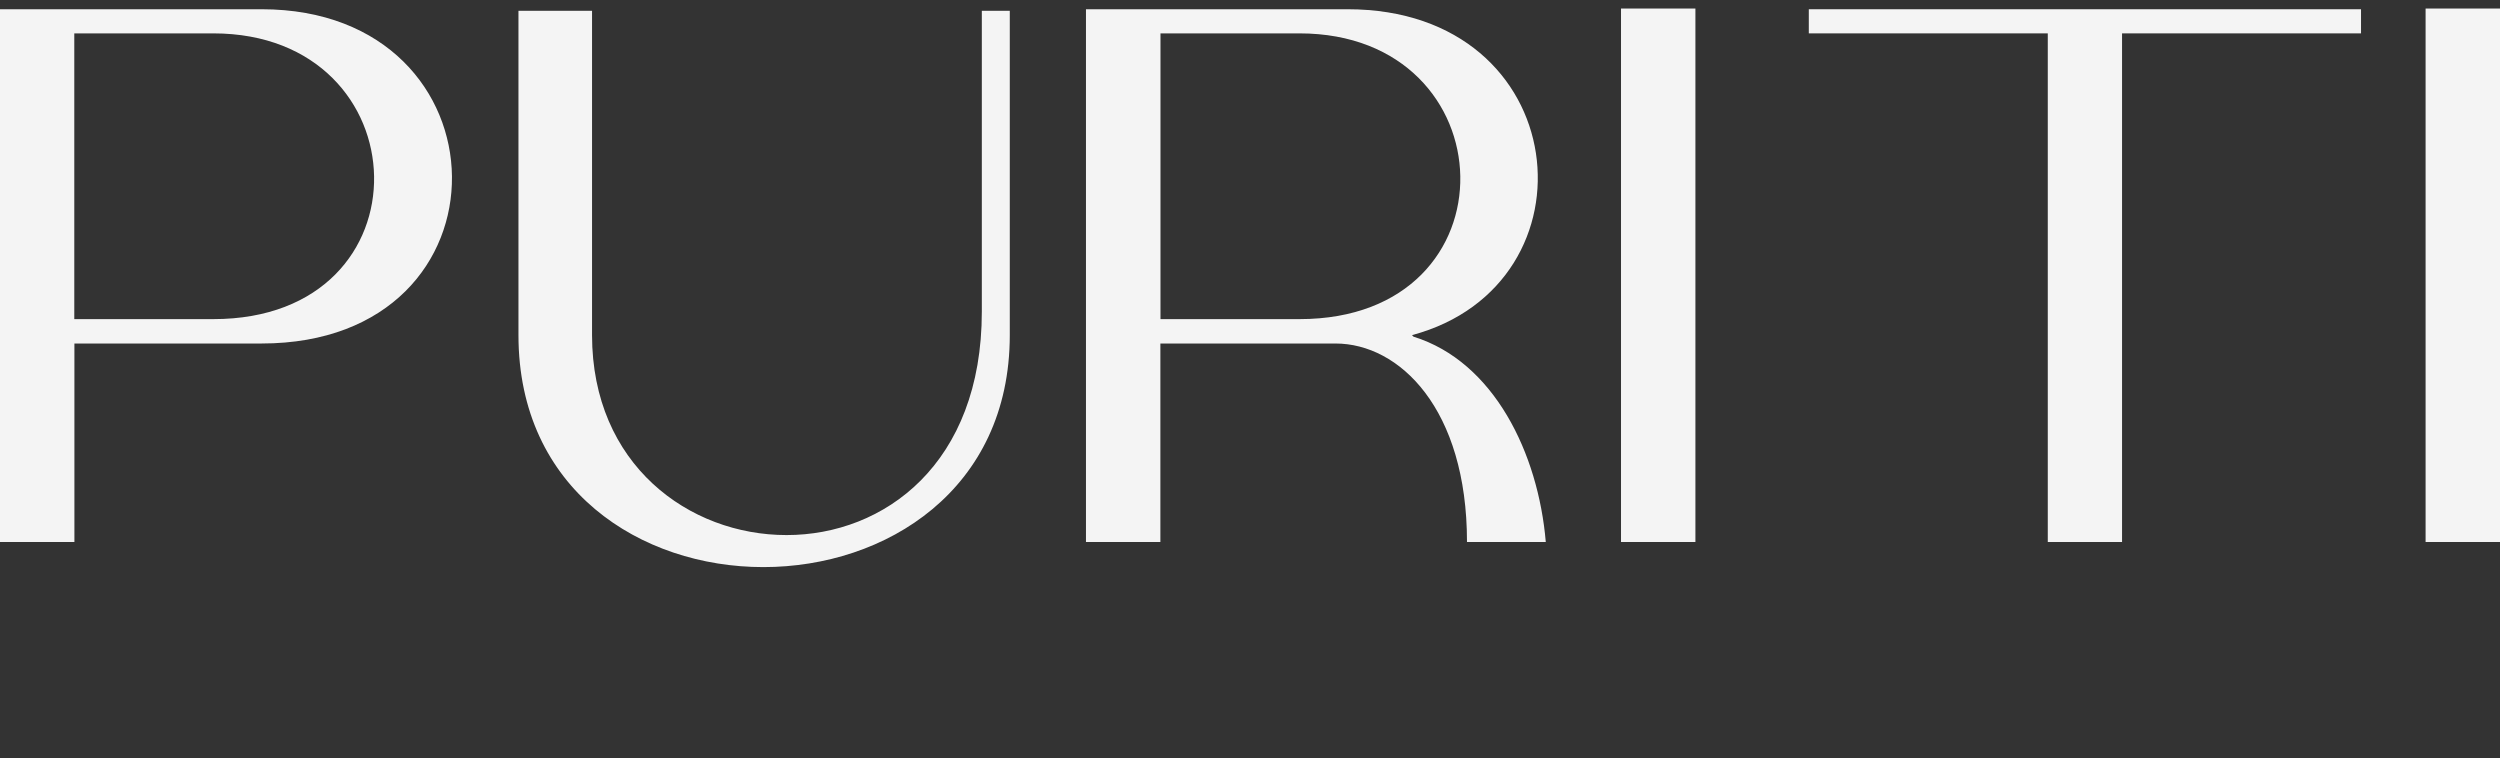
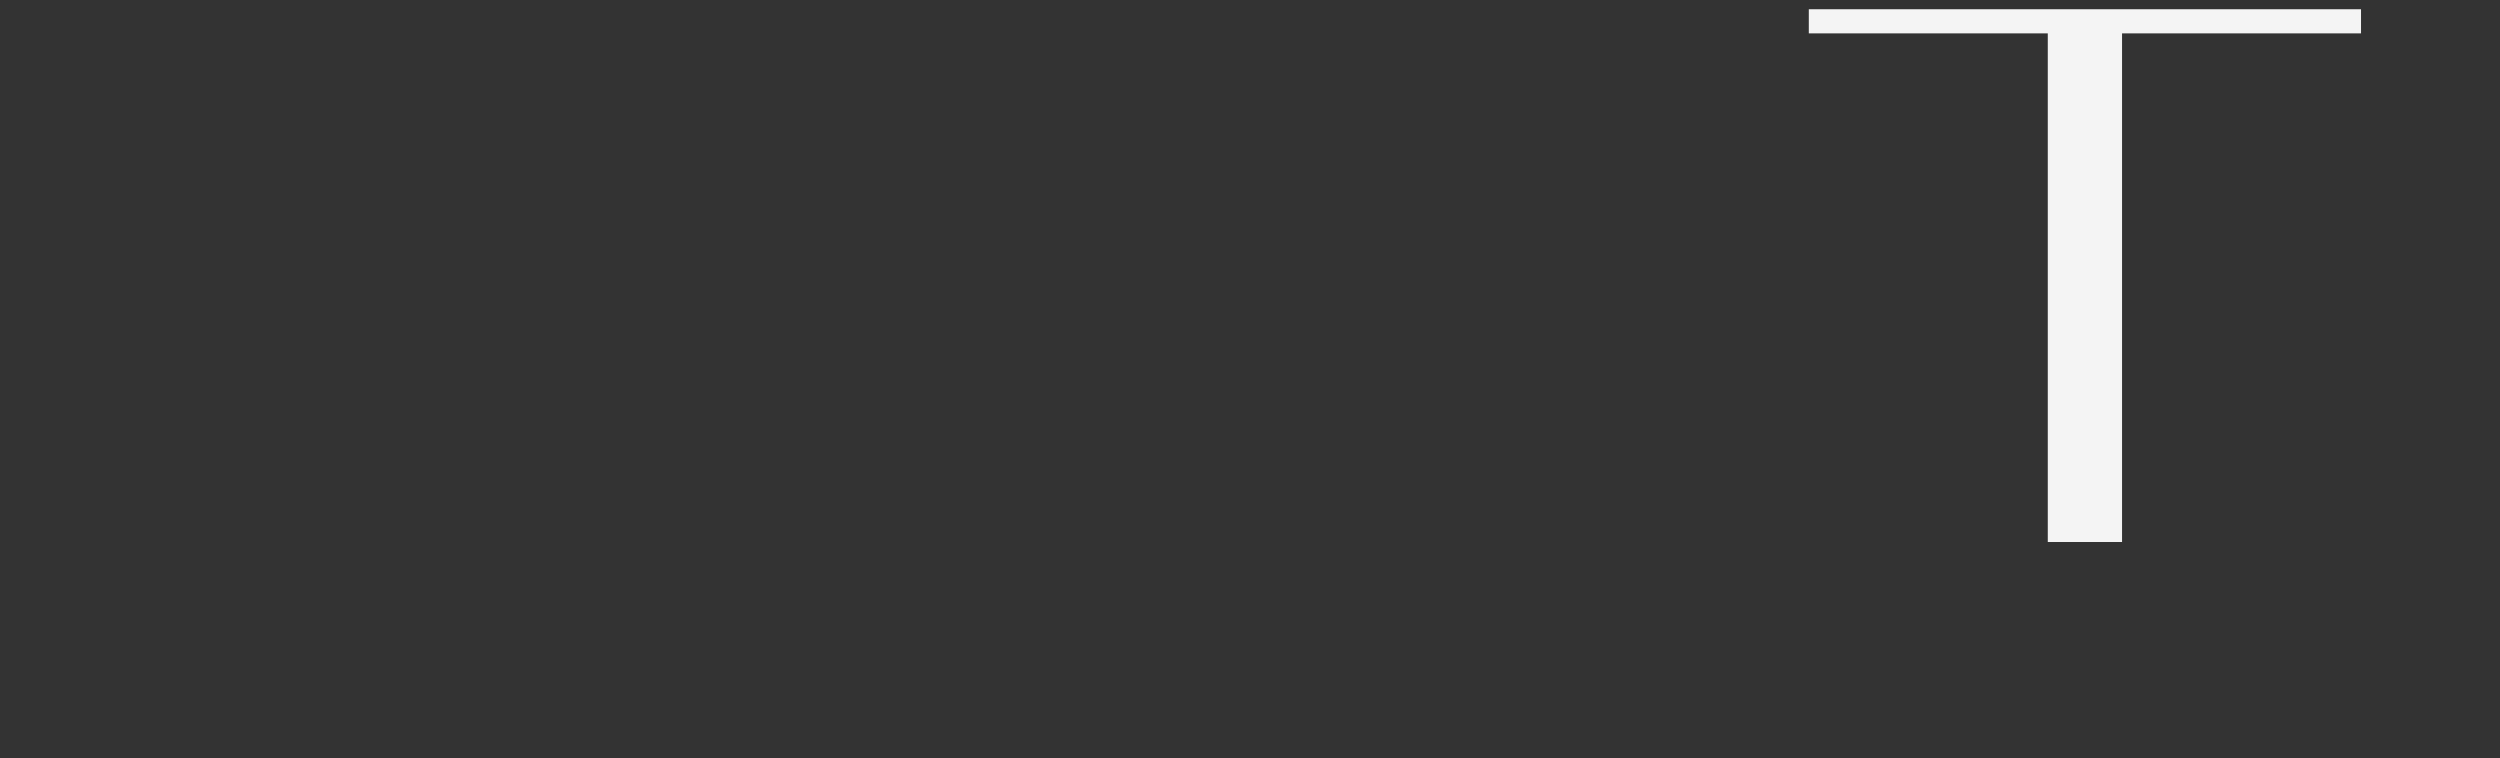
<svg xmlns="http://www.w3.org/2000/svg" width="211" height="64" viewBox="0 0 211 64" fill="none">
  <rect x="0" y="0" width="211" height="64" fill="#333333" stroke="none" />
  <g clip-path="url(#clip0_4001_739)">
-     <path d="M22.059 0.78H0V45.745H6.28V28.992H22.069C43.818 28.992 43.188 0.78 22.079 0.78H22.059ZM17.999 26.934H6.27V2.817H17.999C35.678 2.817 36.518 26.934 17.999 26.934Z" fill="#F4F4F4" />
-     <path d="M85.216 0.911H82.866V26.298C82.866 39.158 74.616 45.16 66.387 45.16C58.157 45.16 49.968 39.219 49.968 28.275V0.911H43.758V28.285C43.758 41.337 54.097 47.863 64.427 47.863C74.756 47.863 85.226 41.337 85.226 28.285V0.911H85.216Z" fill="#F4F4F4" />
-     <path d="M97.945 28.992H112.715C118.105 28.992 123.814 34.489 123.814 45.745H130.464C129.834 38.271 126.094 30.525 119.304 28.417L119.174 28.285C135.164 23.999 132.884 0.78 113.735 0.78H91.656V45.745H97.936V28.992H97.945ZM97.945 2.817H109.675C127.354 2.817 128.194 26.934 109.675 26.934H97.945V2.817Z" fill="#F4F4F4" />
-     <path d="M143.093 0.719H136.813V45.745H143.093V0.719Z" fill="#F4F4F4" />
    <path d="M152.663 2.817H172.832V45.745H179.101V2.817H199.27V0.78H152.663V2.817Z" fill="#F4F4F4" />
-     <path d="M211 0.719H204.72V45.745H211V0.719Z" fill="#F4F4F4" />
  </g>
  <defs>
    <clipPath id="clip0_4001_739">
      <rect width="211" height="63" fill="white" transform="translate(0 0.719)" />
    </clipPath>
  </defs>
</svg>